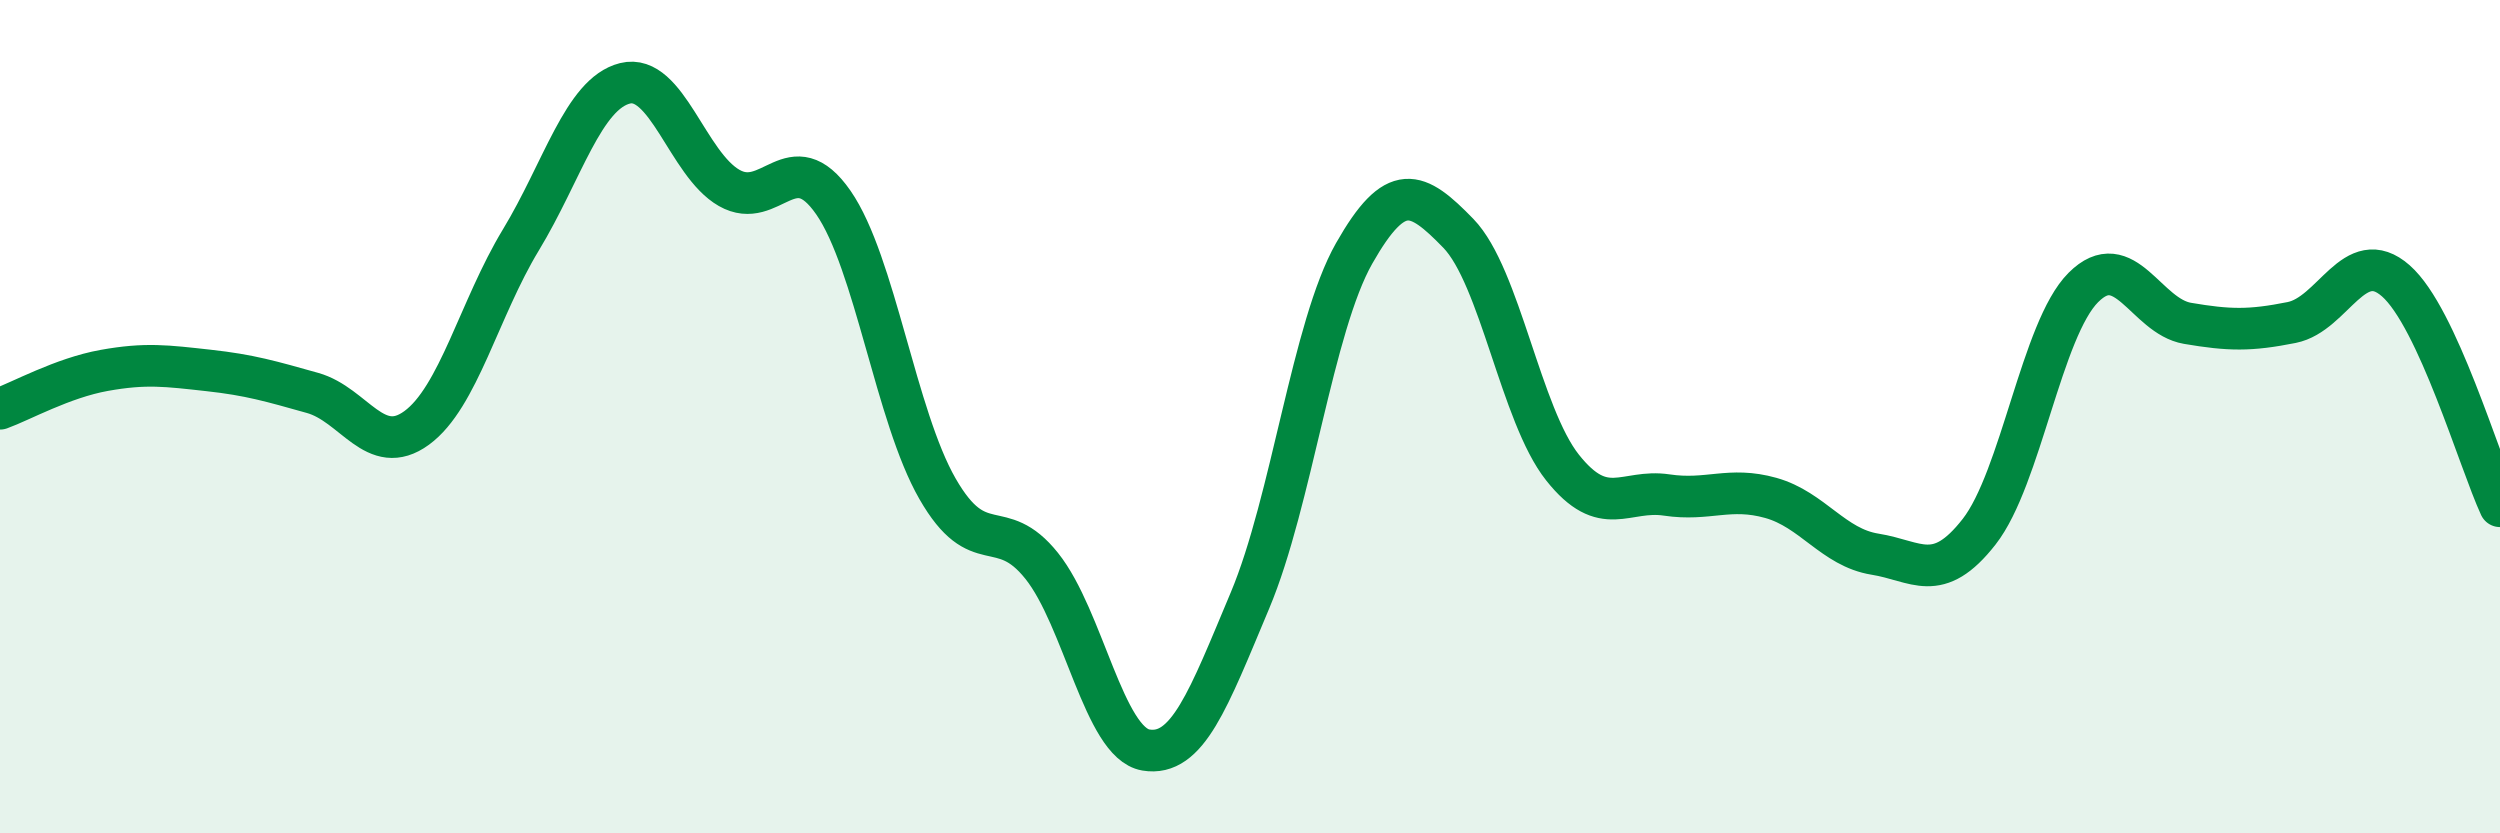
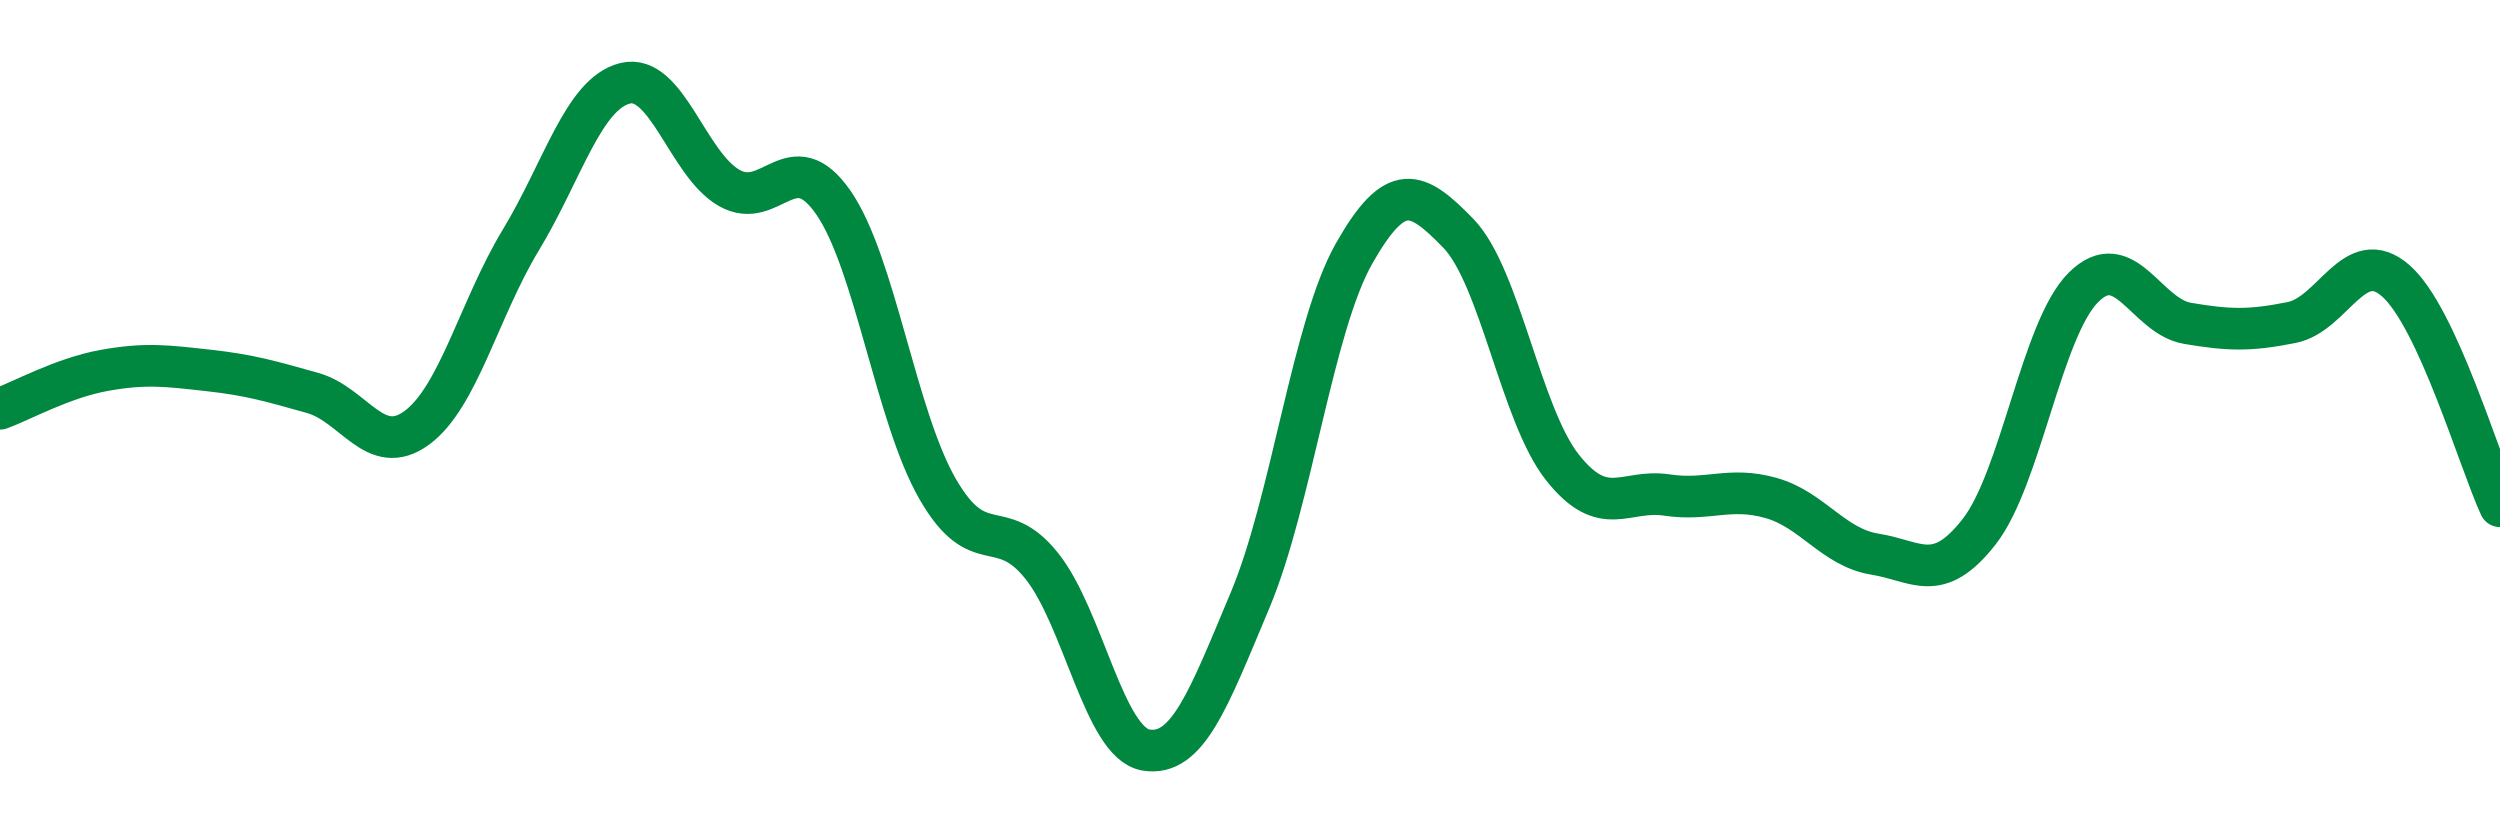
<svg xmlns="http://www.w3.org/2000/svg" width="60" height="20" viewBox="0 0 60 20">
-   <path d="M 0,9.81 C 0.5,9.63 1.5,9.07 2.5,8.89 C 3.5,8.71 4,8.78 5,8.89 C 6,9 6.5,9.15 7.5,9.43 C 8.5,9.71 9,11 10,10.27 C 11,9.54 11.5,7.41 12.5,5.76 C 13.5,4.11 14,2.25 15,2 C 16,1.75 16.5,3.94 17.5,4.51 C 18.5,5.08 19,3.42 20,4.86 C 21,6.3 21.5,9.99 22.5,11.73 C 23.5,13.47 24,12.33 25,13.58 C 26,14.83 26.5,17.83 27.5,18 C 28.5,18.17 29,16.79 30,14.41 C 31,12.03 31.5,7.84 32.5,6.08 C 33.5,4.32 34,4.57 35,5.6 C 36,6.63 36.5,9.96 37.5,11.22 C 38.5,12.48 39,11.73 40,11.88 C 41,12.03 41.5,11.67 42.5,11.95 C 43.5,12.23 44,13.14 45,13.3 C 46,13.46 46.5,14.04 47.5,12.76 C 48.5,11.48 49,7.9 50,6.9 C 51,5.9 51.5,7.59 52.5,7.76 C 53.5,7.93 54,7.94 55,7.74 C 56,7.54 56.5,5.86 57.5,6.74 C 58.5,7.62 59.5,11.07 60,12.15L60 20L0 20Z" fill="#008740" opacity="0.1" stroke-linecap="round" stroke-linejoin="round" />
  <path d="M 0,9.81 C 0.5,9.63 1.5,9.07 2.5,8.89 C 3.5,8.71 4,8.78 5,8.89 C 6,9 6.5,9.15 7.5,9.43 C 8.5,9.71 9,11 10,10.27 C 11,9.54 11.5,7.41 12.5,5.76 C 13.5,4.11 14,2.25 15,2 C 16,1.75 16.5,3.94 17.5,4.51 C 18.5,5.08 19,3.42 20,4.86 C 21,6.3 21.5,9.99 22.5,11.73 C 23.5,13.47 24,12.33 25,13.58 C 26,14.83 26.5,17.83 27.5,18 C 28.5,18.17 29,16.79 30,14.41 C 31,12.03 31.5,7.84 32.5,6.08 C 33.5,4.32 34,4.57 35,5.6 C 36,6.63 36.5,9.96 37.5,11.22 C 38.5,12.48 39,11.73 40,11.88 C 41,12.03 41.5,11.67 42.5,11.95 C 43.5,12.23 44,13.14 45,13.3 C 46,13.46 46.5,14.04 47.5,12.76 C 48.5,11.48 49,7.9 50,6.9 C 51,5.9 51.5,7.59 52.5,7.76 C 53.5,7.93 54,7.94 55,7.74 C 56,7.54 56.5,5.86 57.5,6.74 C 58.5,7.62 59.5,11.07 60,12.15" stroke="#008740" stroke-width="1" fill="none" stroke-linecap="round" stroke-linejoin="round" />
</svg>